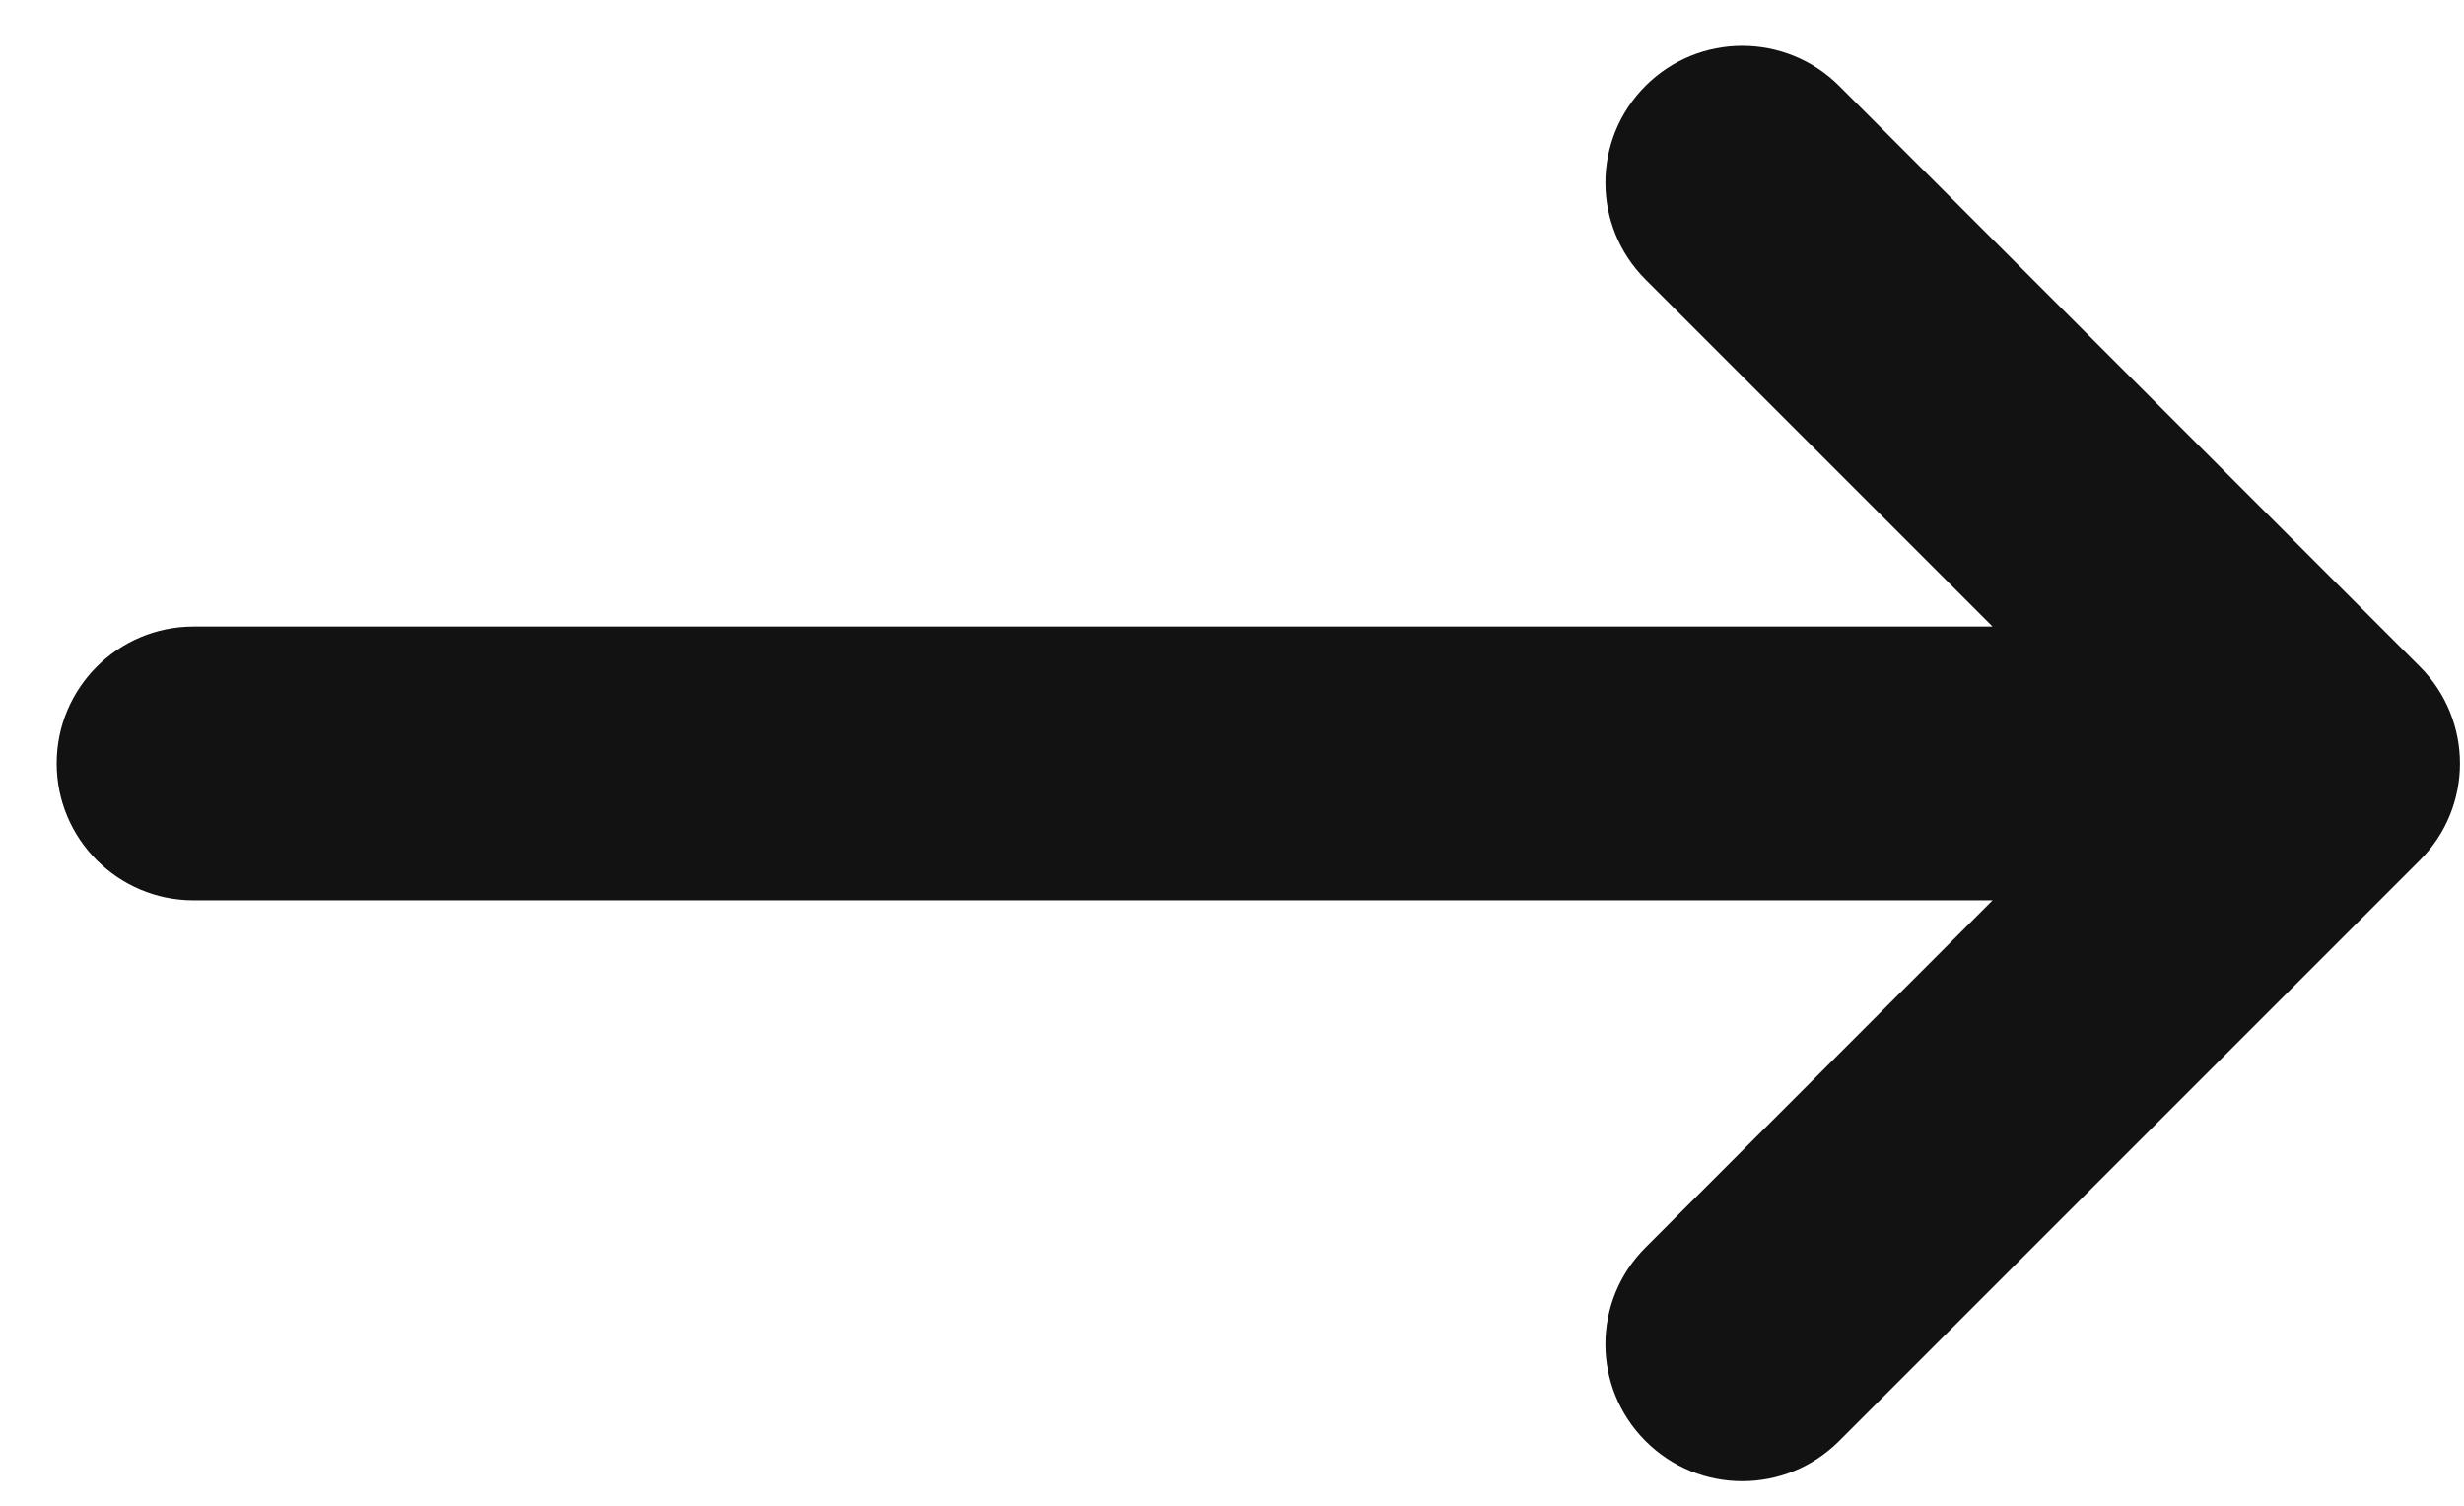
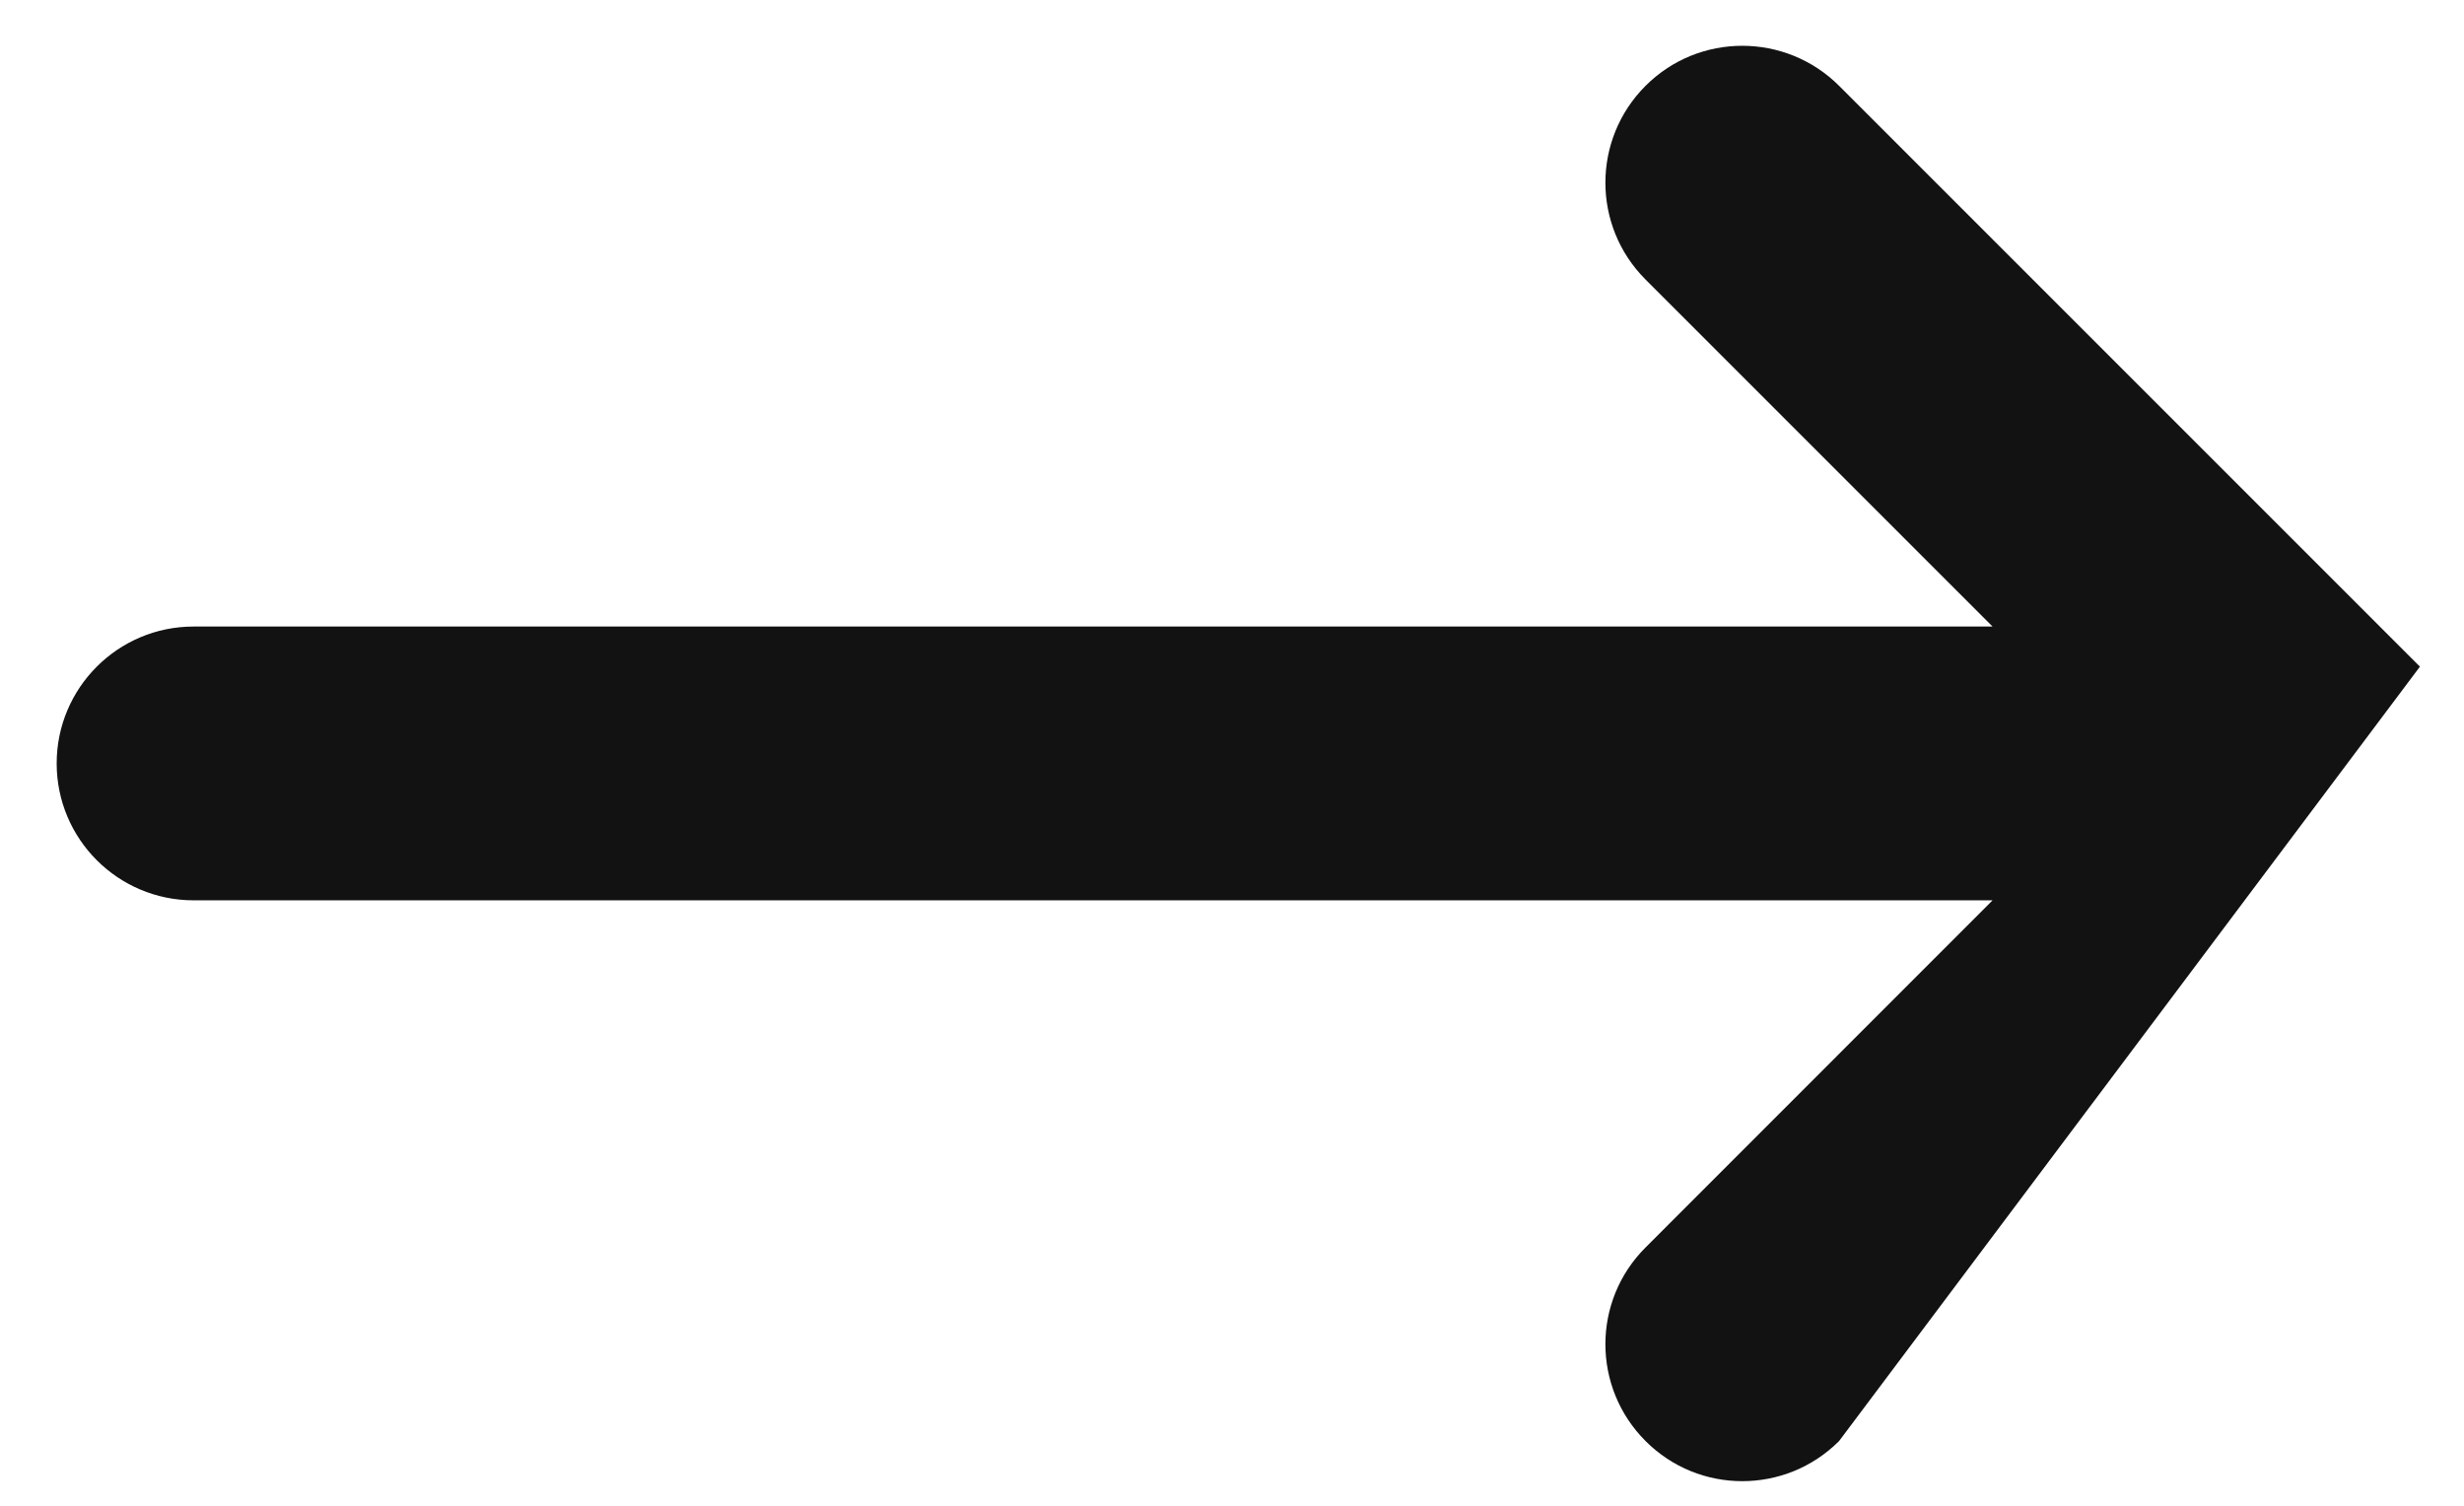
<svg xmlns="http://www.w3.org/2000/svg" width="18" height="11" viewBox="0 0 18 11" fill="none">
-   <path id="Union" d="M0.414 5.577C0.414 5.025 0.862 4.577 1.414 4.577L14.556 4.577L12.021 2.042C11.63 1.651 11.63 1.018 12.021 0.627C12.411 0.237 13.044 0.237 13.435 0.627L17.678 4.87C18.068 5.261 18.068 5.894 17.678 6.284L13.435 10.527C13.044 10.918 12.411 10.918 12.021 10.527C11.63 10.136 11.63 9.503 12.021 9.113L14.556 6.577L1.414 6.577C0.862 6.577 0.414 6.129 0.414 5.577Z" fill="#121212" />
+   <path id="Union" d="M0.414 5.577C0.414 5.025 0.862 4.577 1.414 4.577L14.556 4.577L12.021 2.042C11.63 1.651 11.63 1.018 12.021 0.627C12.411 0.237 13.044 0.237 13.435 0.627L17.678 4.87L13.435 10.527C13.044 10.918 12.411 10.918 12.021 10.527C11.63 10.136 11.63 9.503 12.021 9.113L14.556 6.577L1.414 6.577C0.862 6.577 0.414 6.129 0.414 5.577Z" fill="#121212" />
</svg>